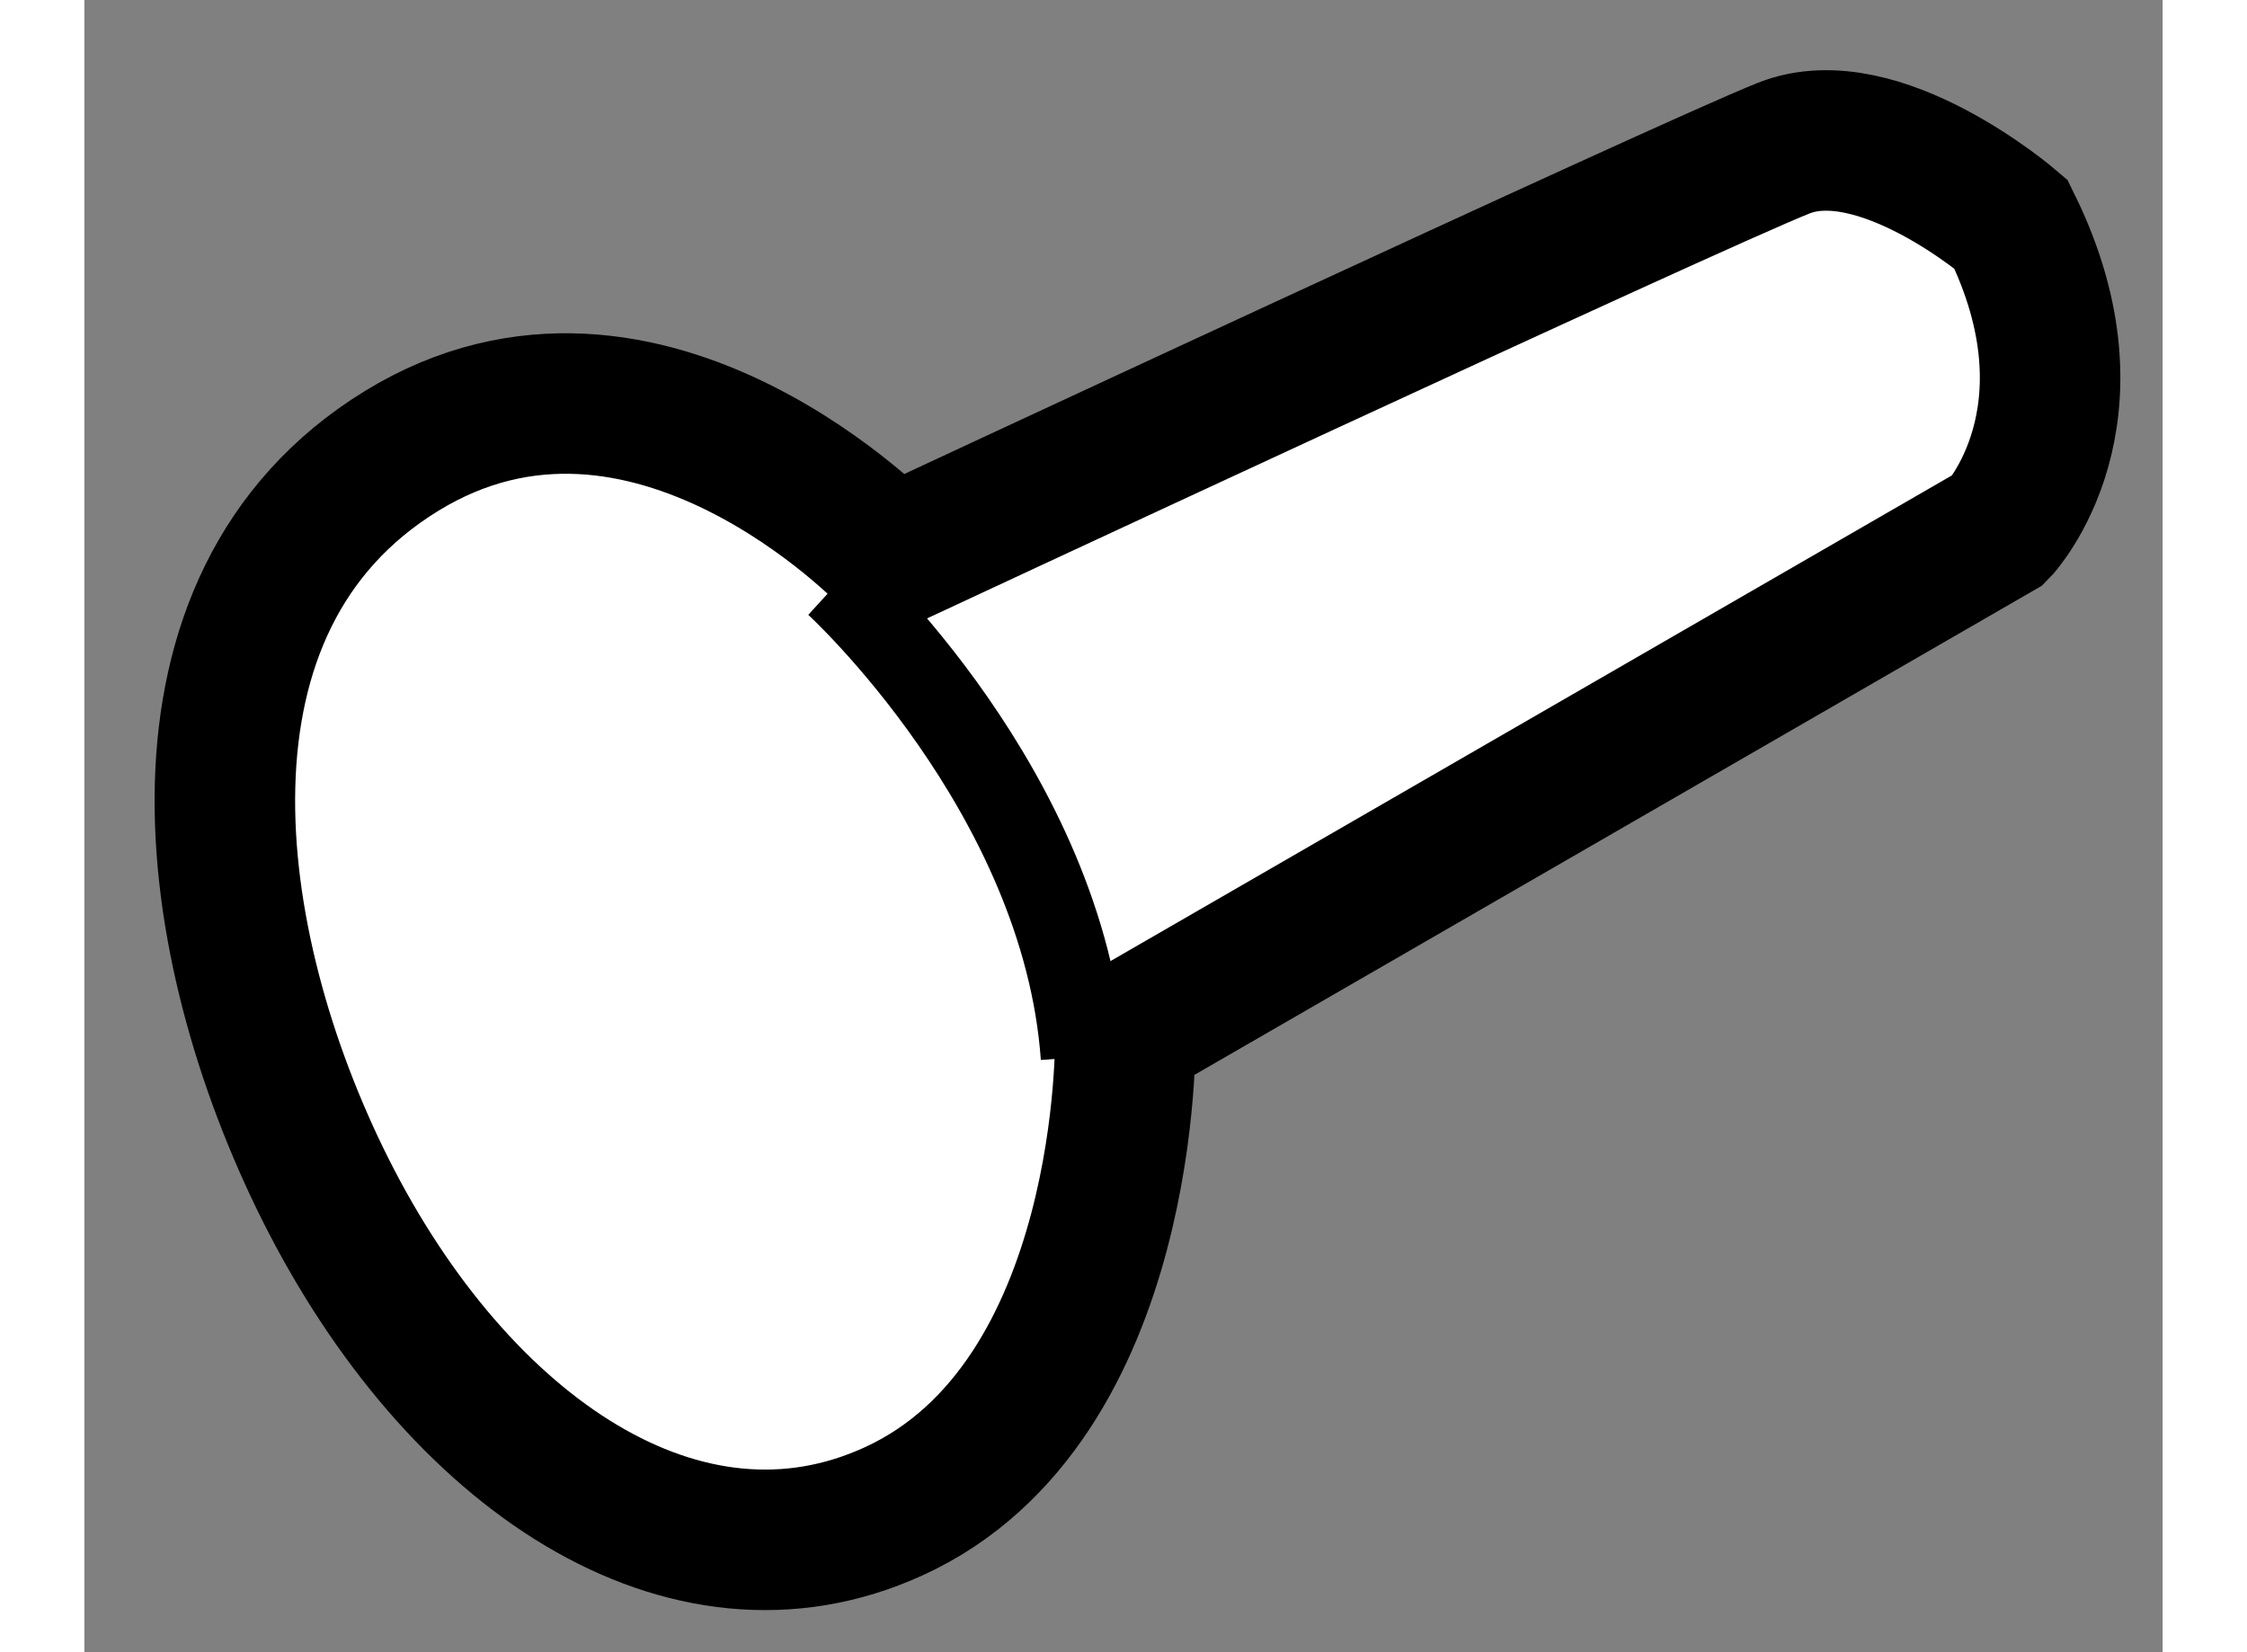
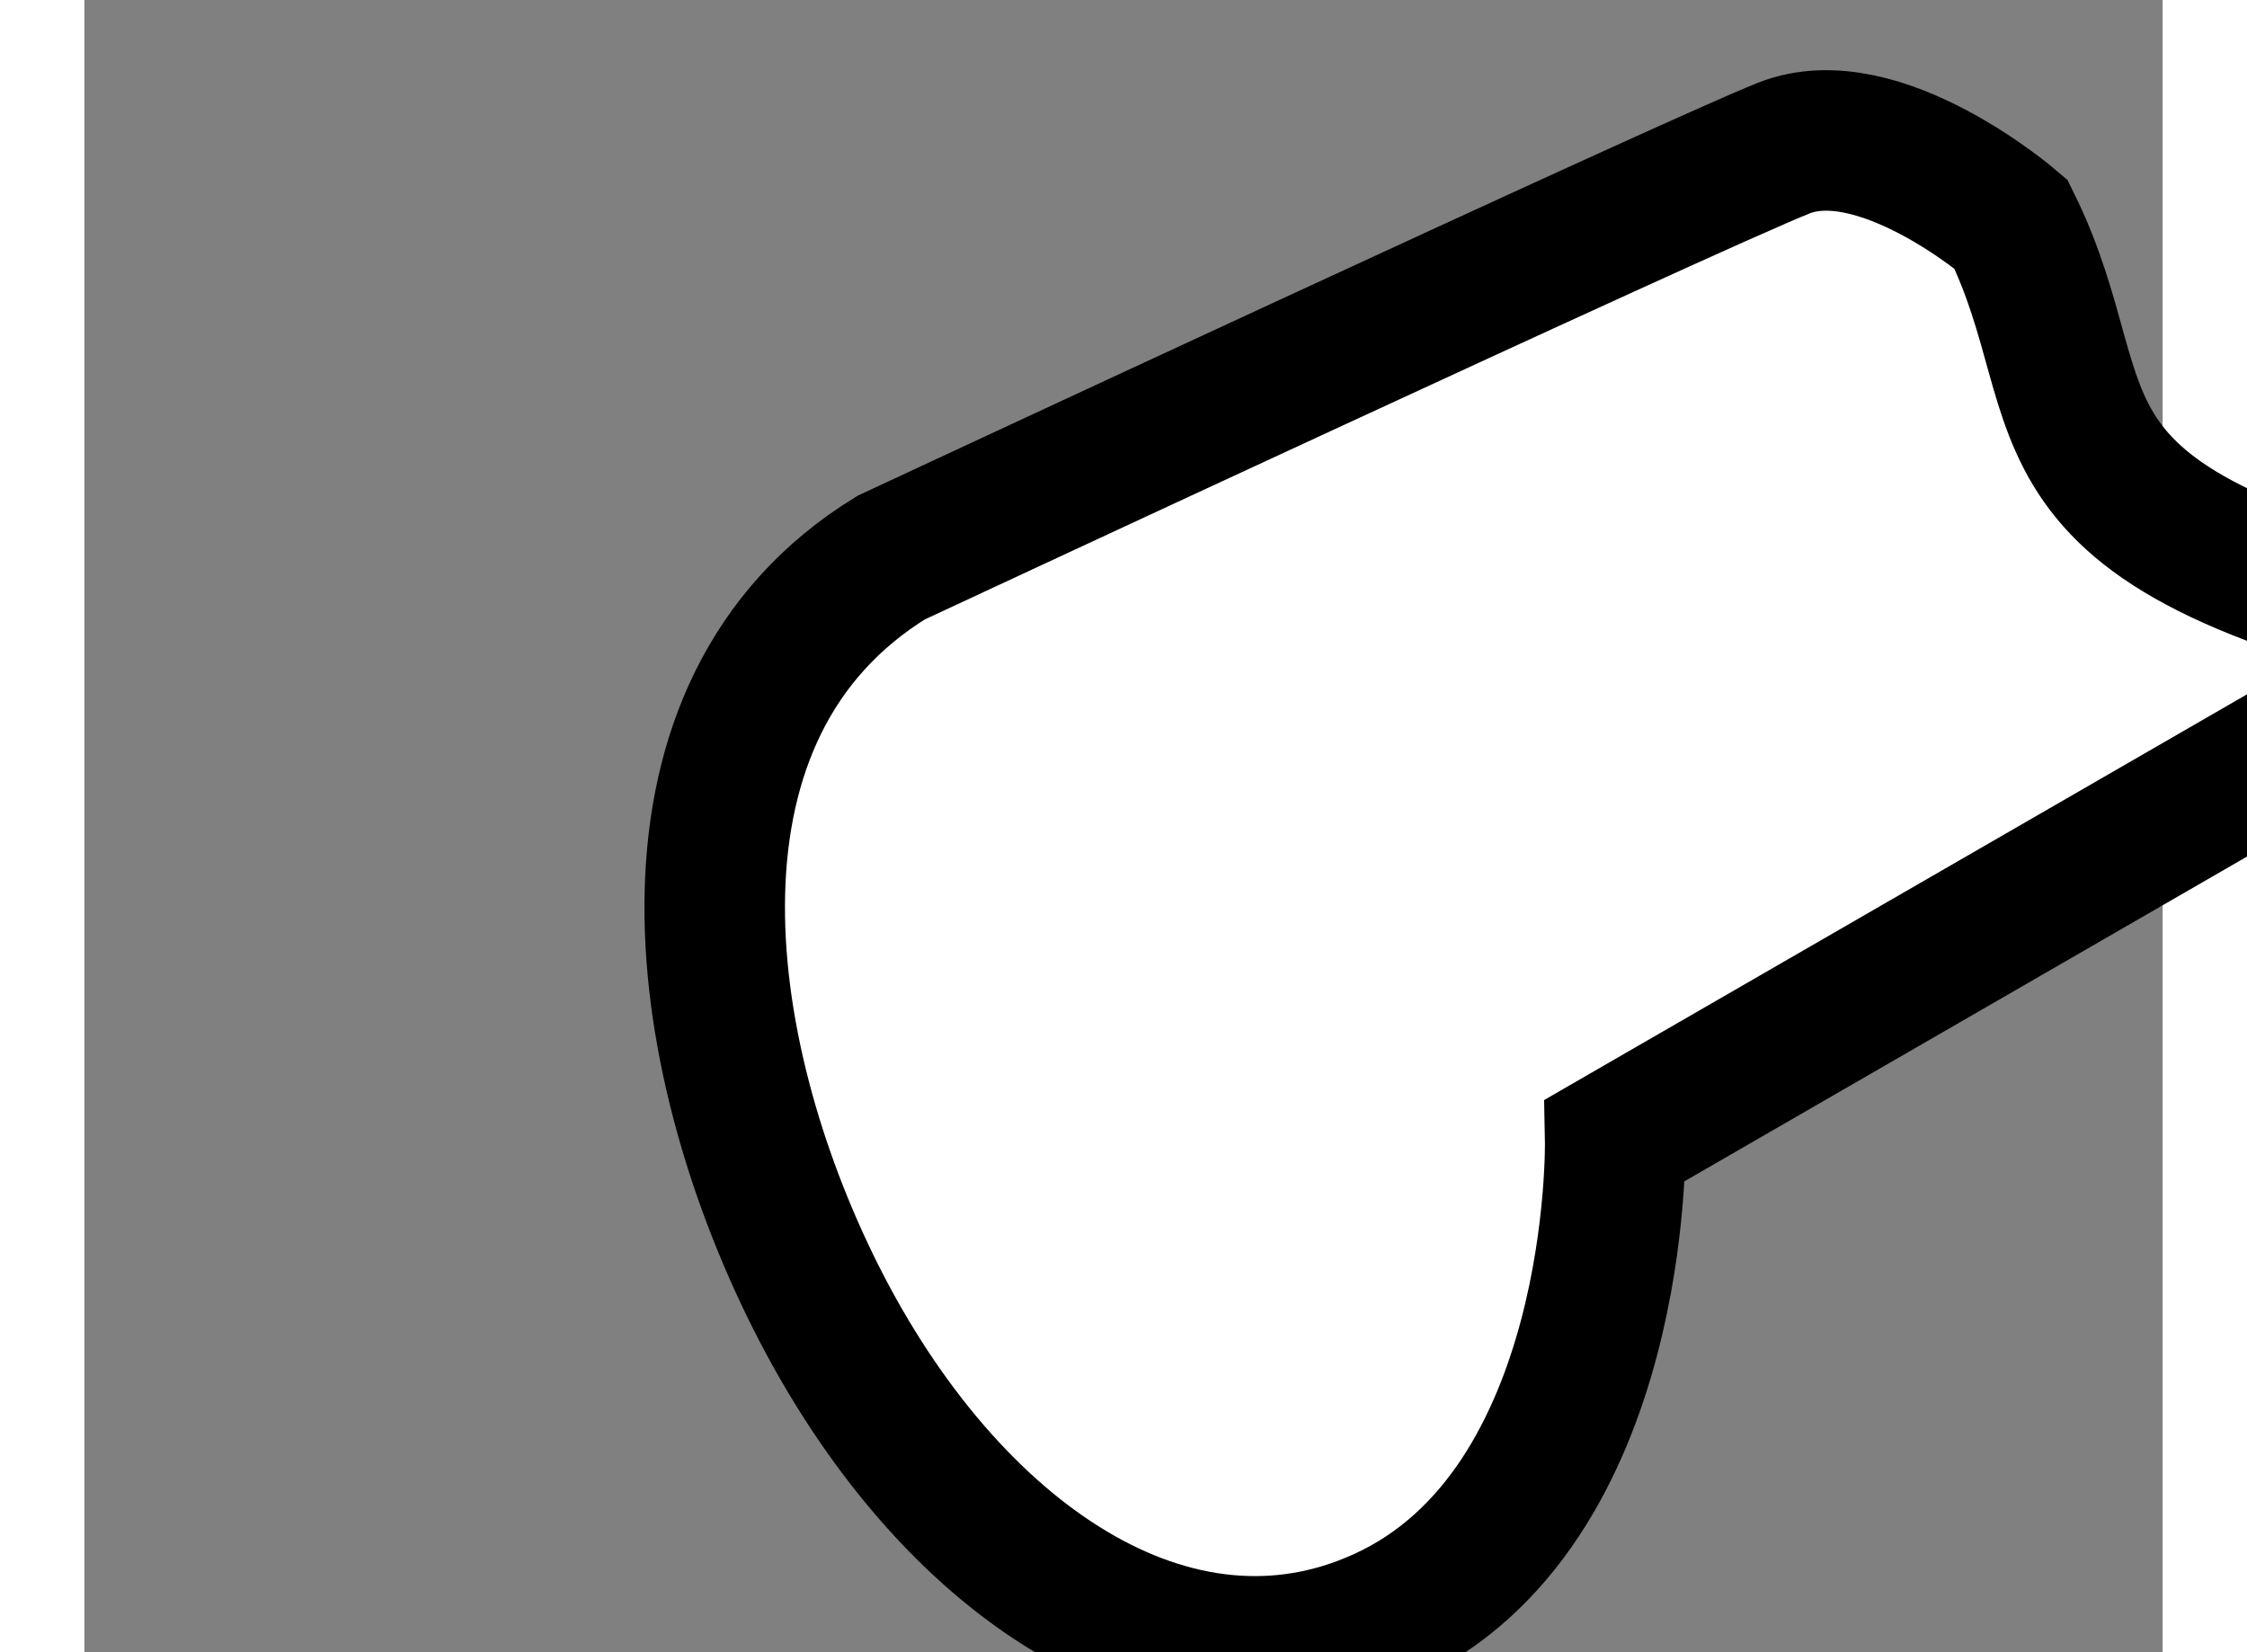
<svg xmlns="http://www.w3.org/2000/svg" version="1.1" x="0px" y="0px" width="244.8px" height="180px" viewBox="64.977 39.944 7.395 5.879" enable-background="new 0 0 244.8 180" xml:space="preserve">
  <rect x="64.977" y="39.944" width="7.395" height="5.879" fill="#808080" stroke="none" />
  <g>
-     <path fill="#FFFFFF" stroke="#000000" stroke-width="0.5" d="M71.832,40.741c0,0-0.47-0.404-0.808-0.27s-3.176,1.457-3.176,1.457     s-0.867-0.917-1.743-0.379c-0.877,0.539-0.706,1.758-0.27,2.628c0.473,0.942,1.281,1.483,2.021,1.145     c0.851-0.388,0.825-1.7,0.825-1.7l3.108-1.794C71.79,41.827,72.169,41.423,71.832,40.741z" />
-     <path fill="none" stroke="#000000" stroke-width="0.3" d="M67.654,42.021c0,0,0.809,0.739,0.876,1.684" />
+     <path fill="#FFFFFF" stroke="#000000" stroke-width="0.5" d="M71.832,40.741c0,0-0.47-0.404-0.808-0.27s-3.176,1.457-3.176,1.457     c-0.877,0.539-0.706,1.758-0.27,2.628c0.473,0.942,1.281,1.483,2.021,1.145     c0.851-0.388,0.825-1.7,0.825-1.7l3.108-1.794C71.79,41.827,72.169,41.423,71.832,40.741z" />
  </g>
</svg>